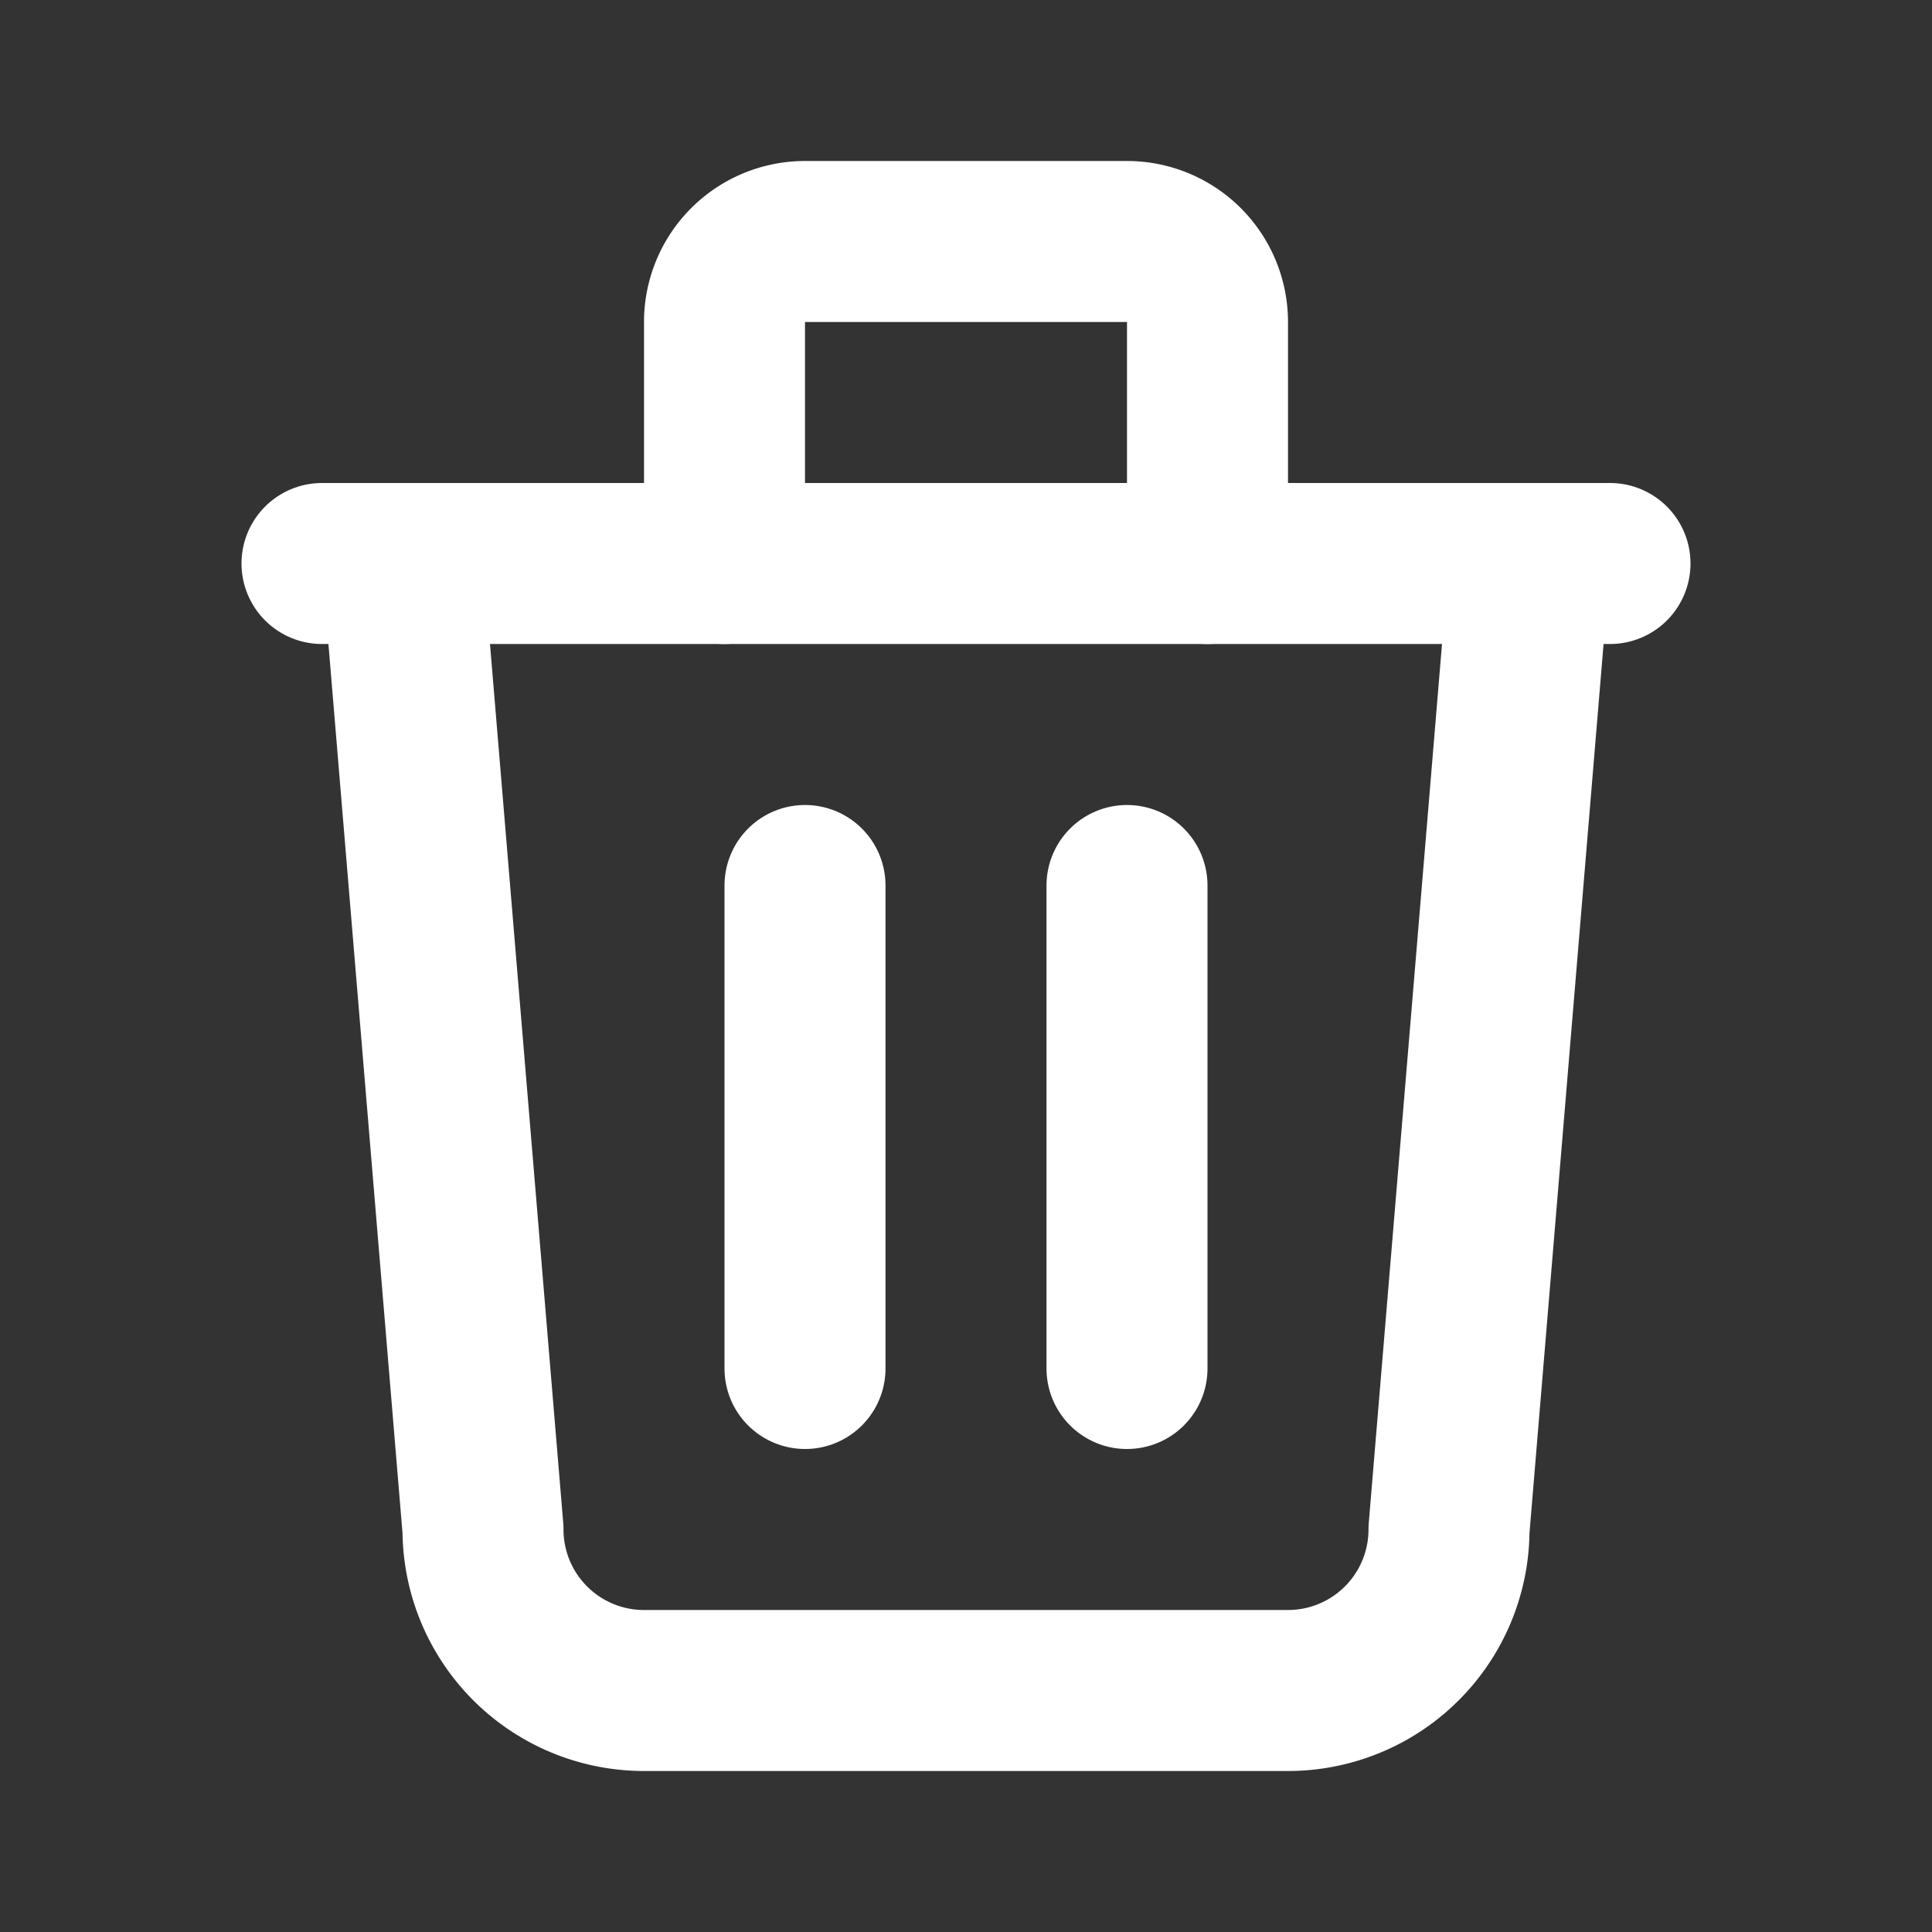
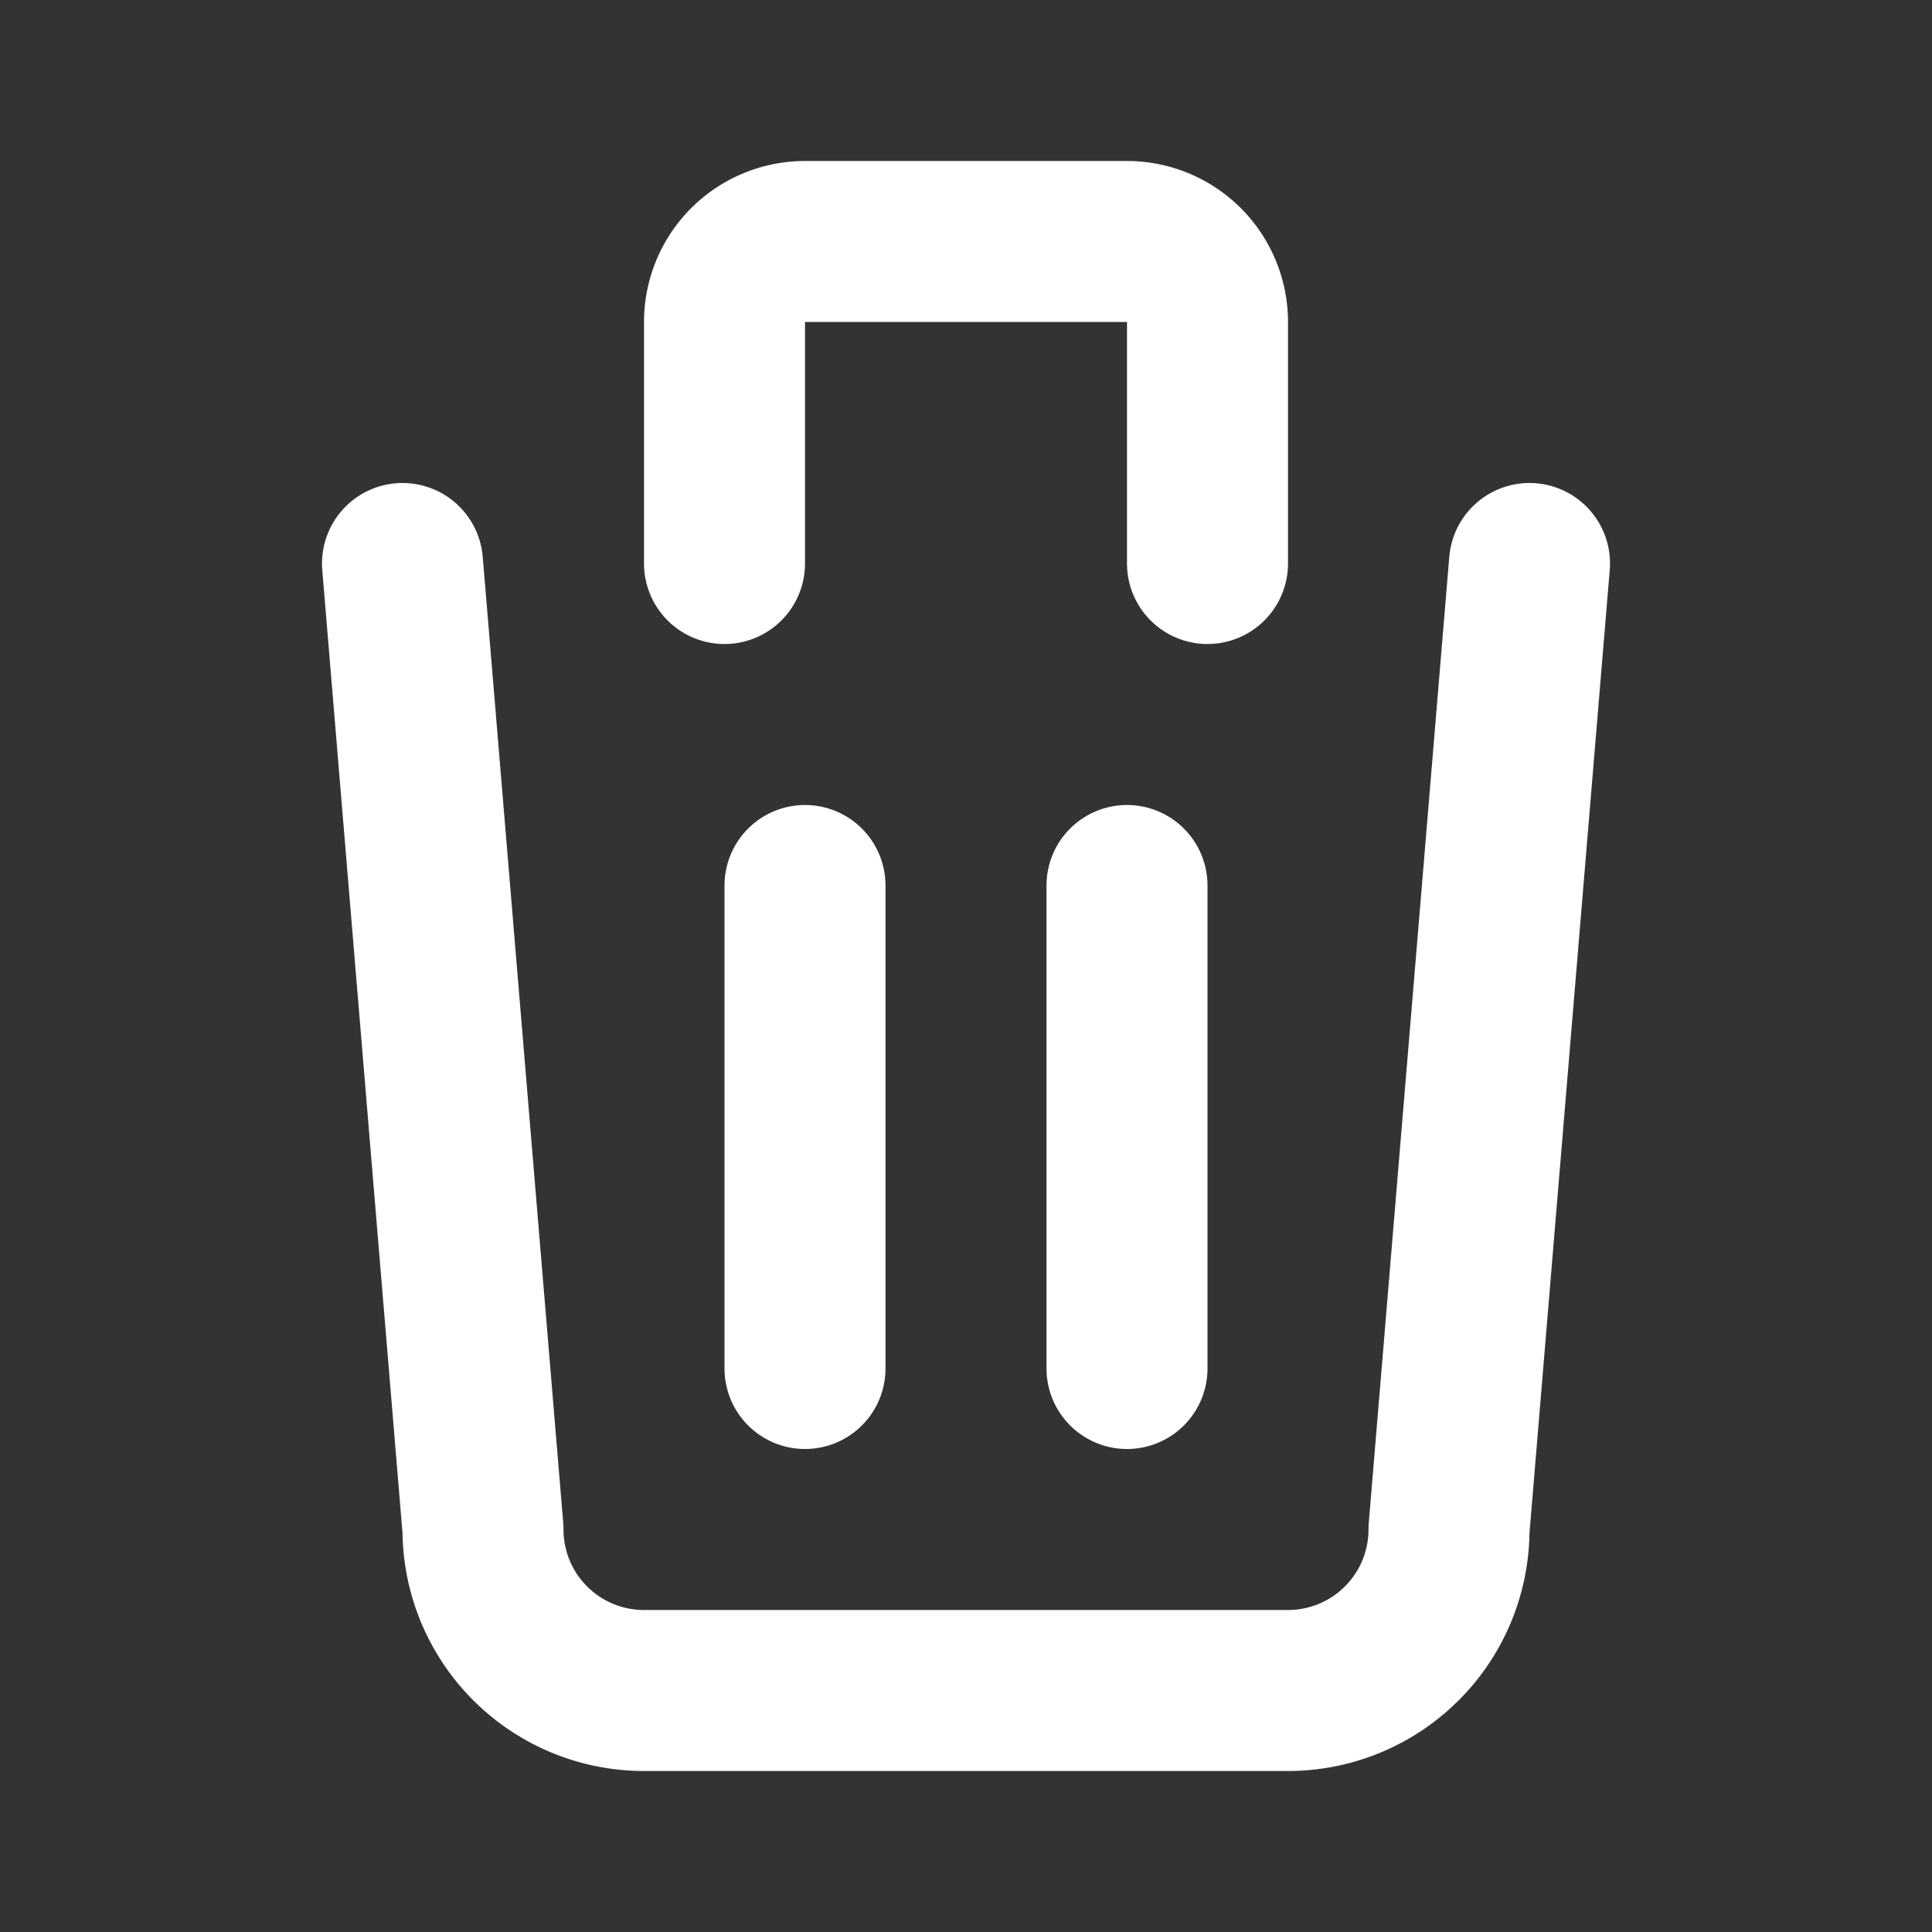
<svg xmlns="http://www.w3.org/2000/svg" viewBox="0 0 24 24">
  <rect x="0" y="0" width="24" height="24" fill="#333333" stroke="none" />
  <g fill="none" stroke="#ffffff" stroke-width="2" stroke-linecap="round" stroke-linejoin="round">
-     <path d="M4 7h16" />
    <path d="M10 11v6" />
    <path d="M14 11v6" />
    <path d="M5 7l1 12a2 2 0 0 0 2 2h8a2 2 0 0 0 2-2l1-12" />
    <path d="M9 7V4a1 1 0 0 1 1-1h4a1 1 0 0 1 1 1v3" />
  </g>
</svg>